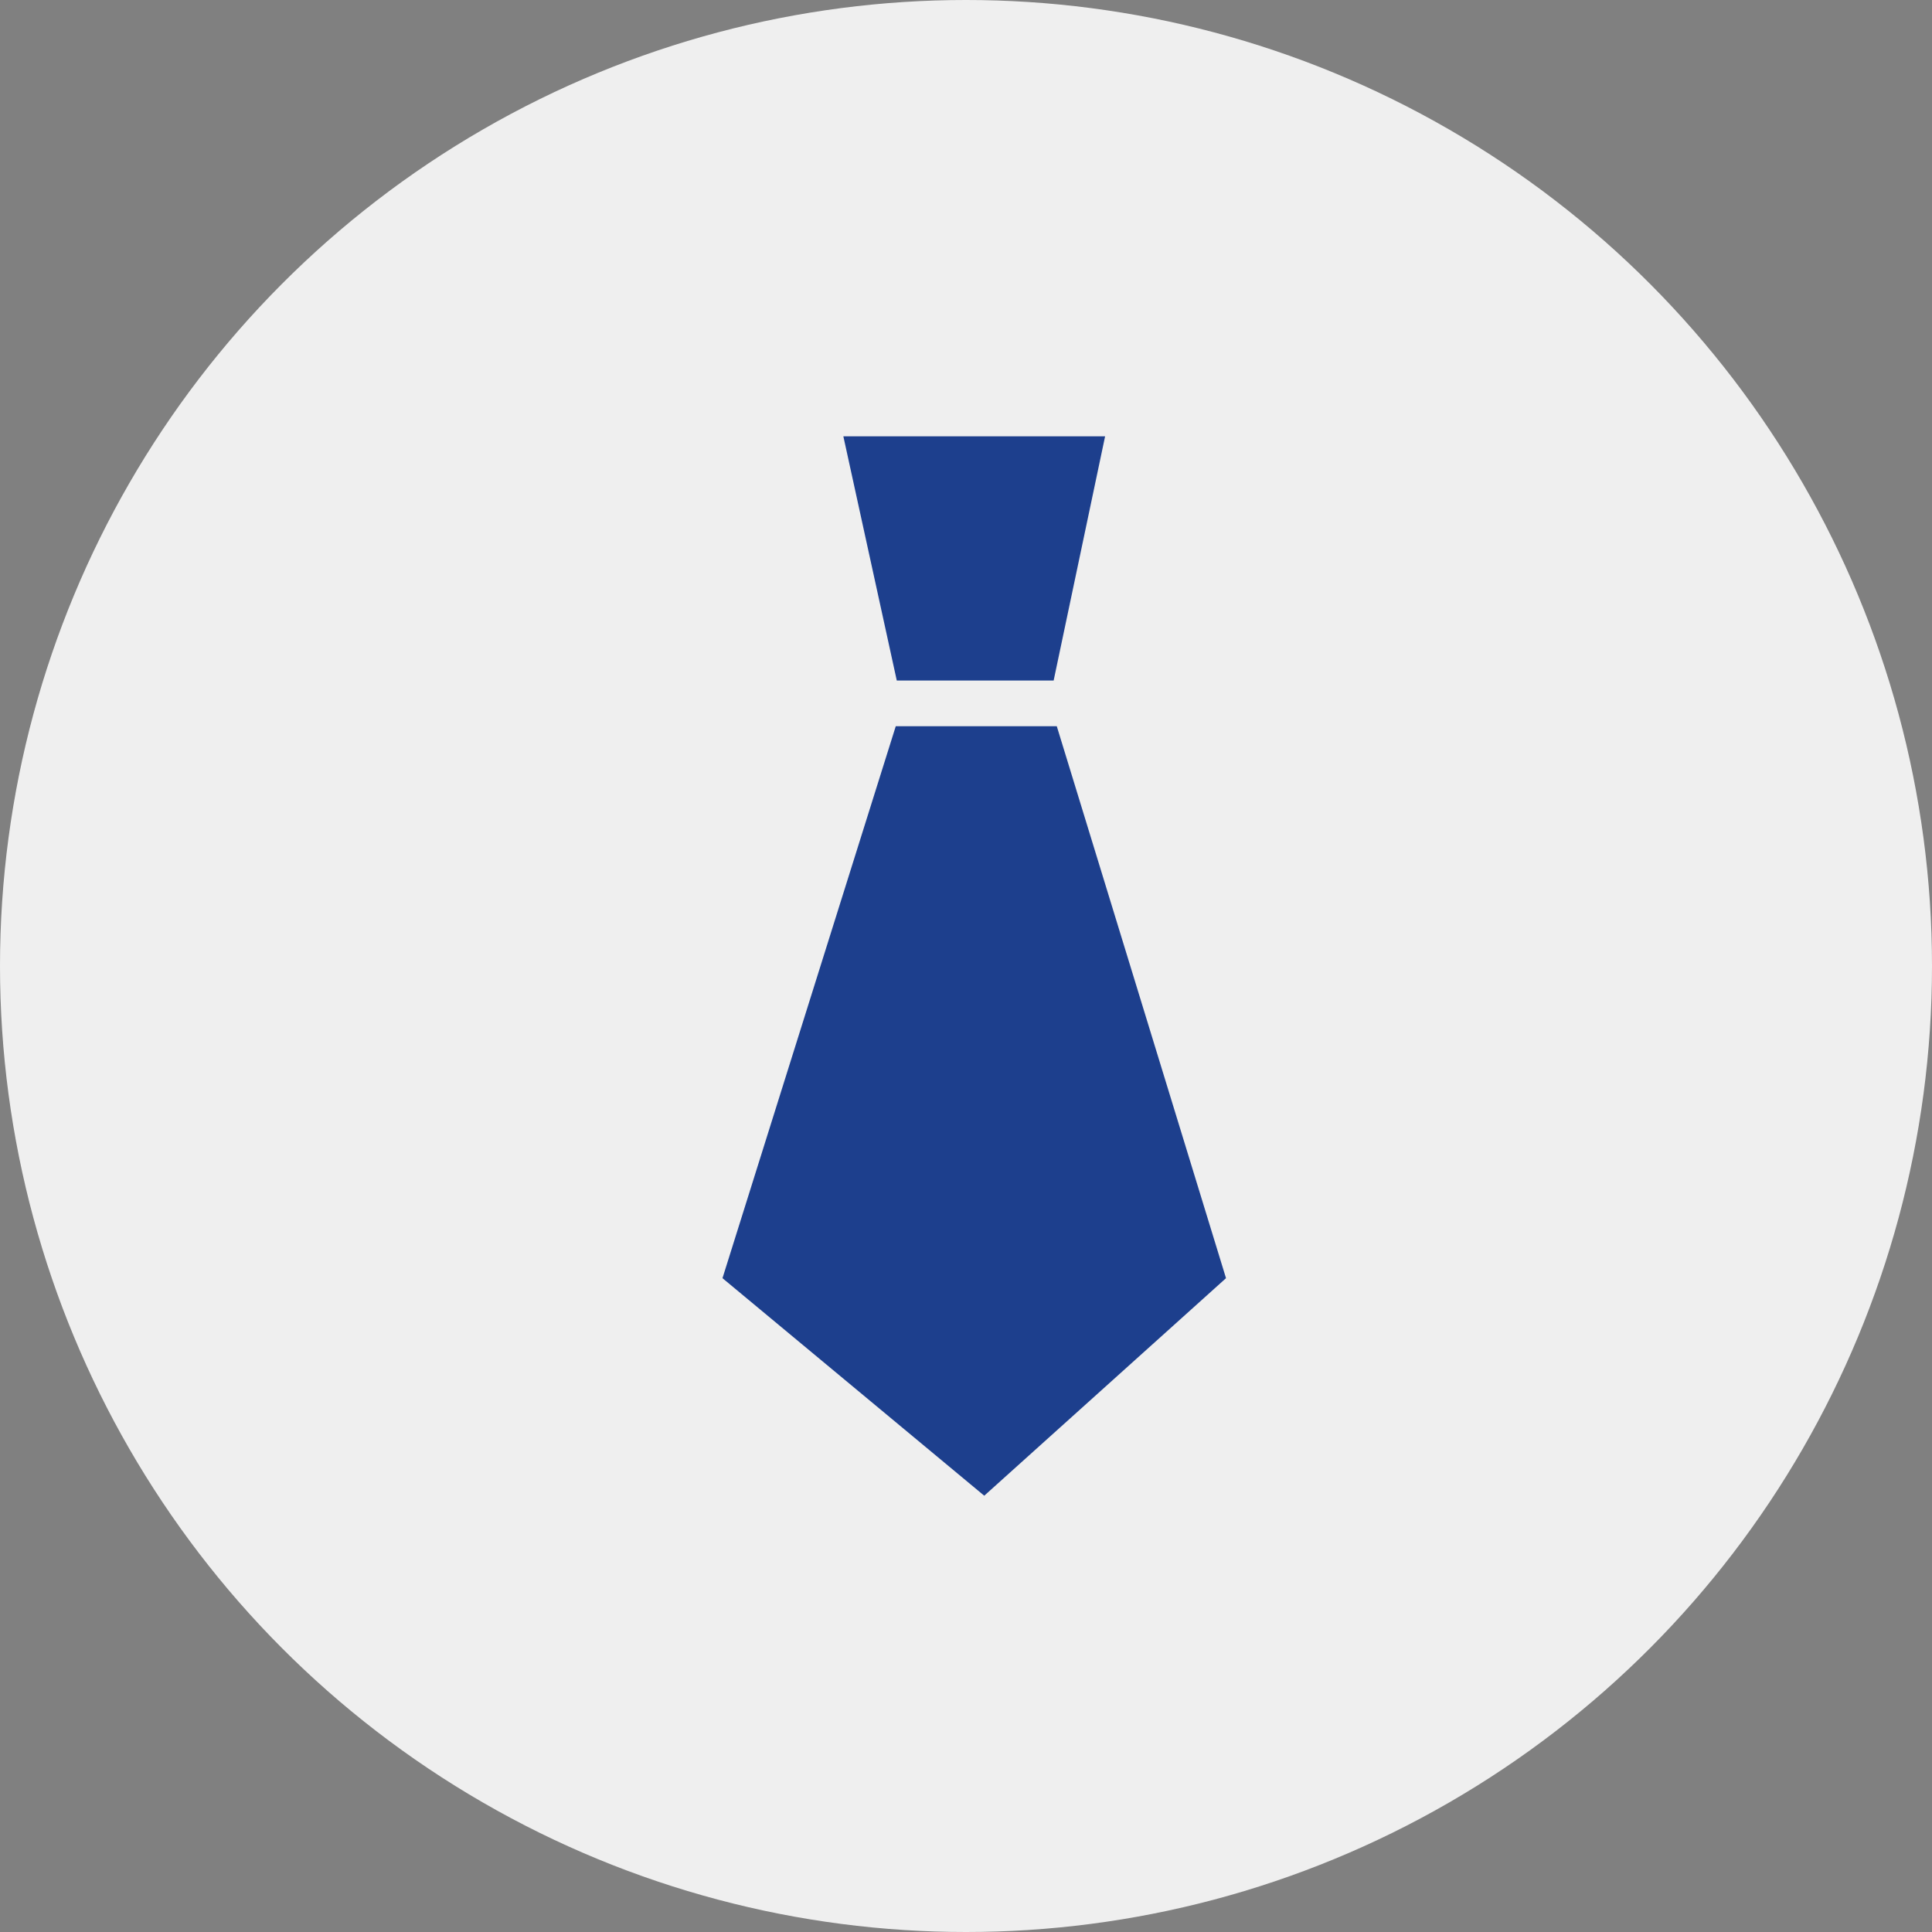
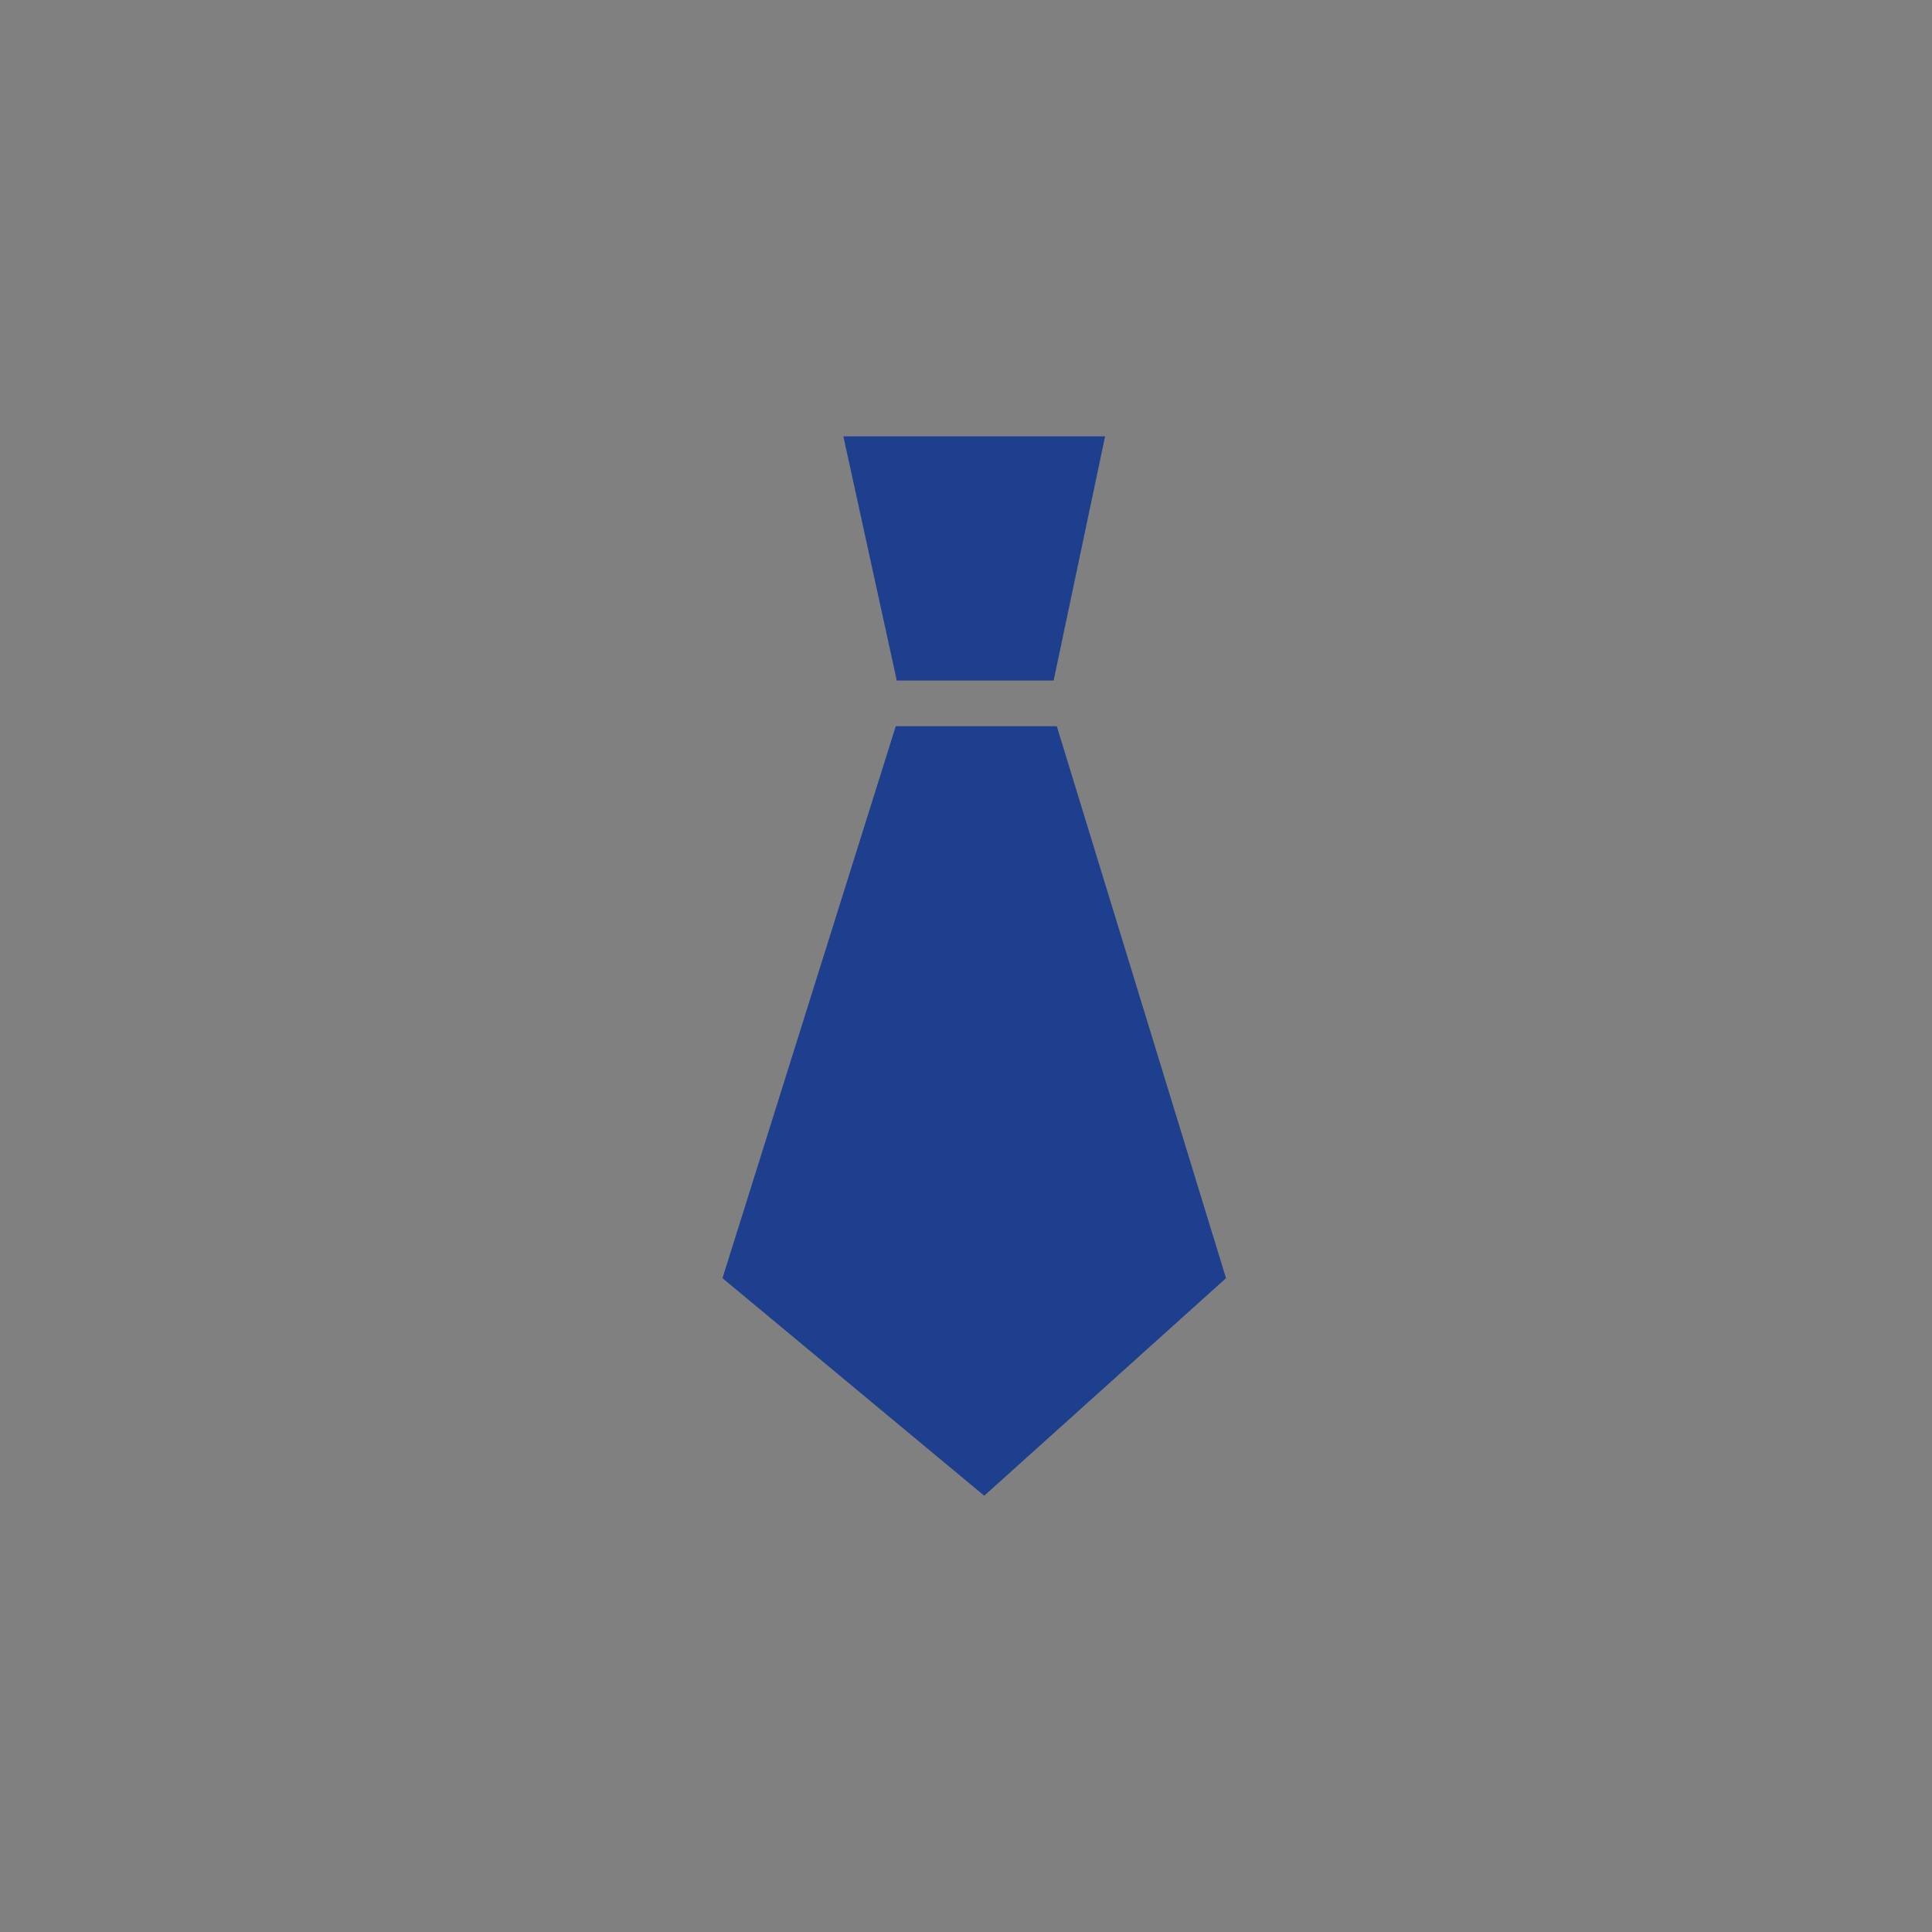
<svg xmlns="http://www.w3.org/2000/svg" width="93" height="93" viewBox="0 0 93 93">
  <rect x="0" y="0" width="93" height="93" fill="#808080" stroke="none" />
  <g id="Raggruppa_143" data-name="Raggruppa 143" transform="translate(0.397)">
-     <circle id="Ellisse_11" data-name="Ellisse 11" cx="46.5" cy="46.5" r="46.5" transform="translate(-0.397)" fill="#efefef" />
    <path id="tie" d="M24.812,14.8,27.289,3.044h-12.6L17.261,14.8Zm-7.6,2.2L8.871,43.569l12.6,10.471L33.109,43.569,24.963,17H17.208Z" transform="translate(25.51 17.958)" fill="#1d3f8d" />
  </g>
</svg>